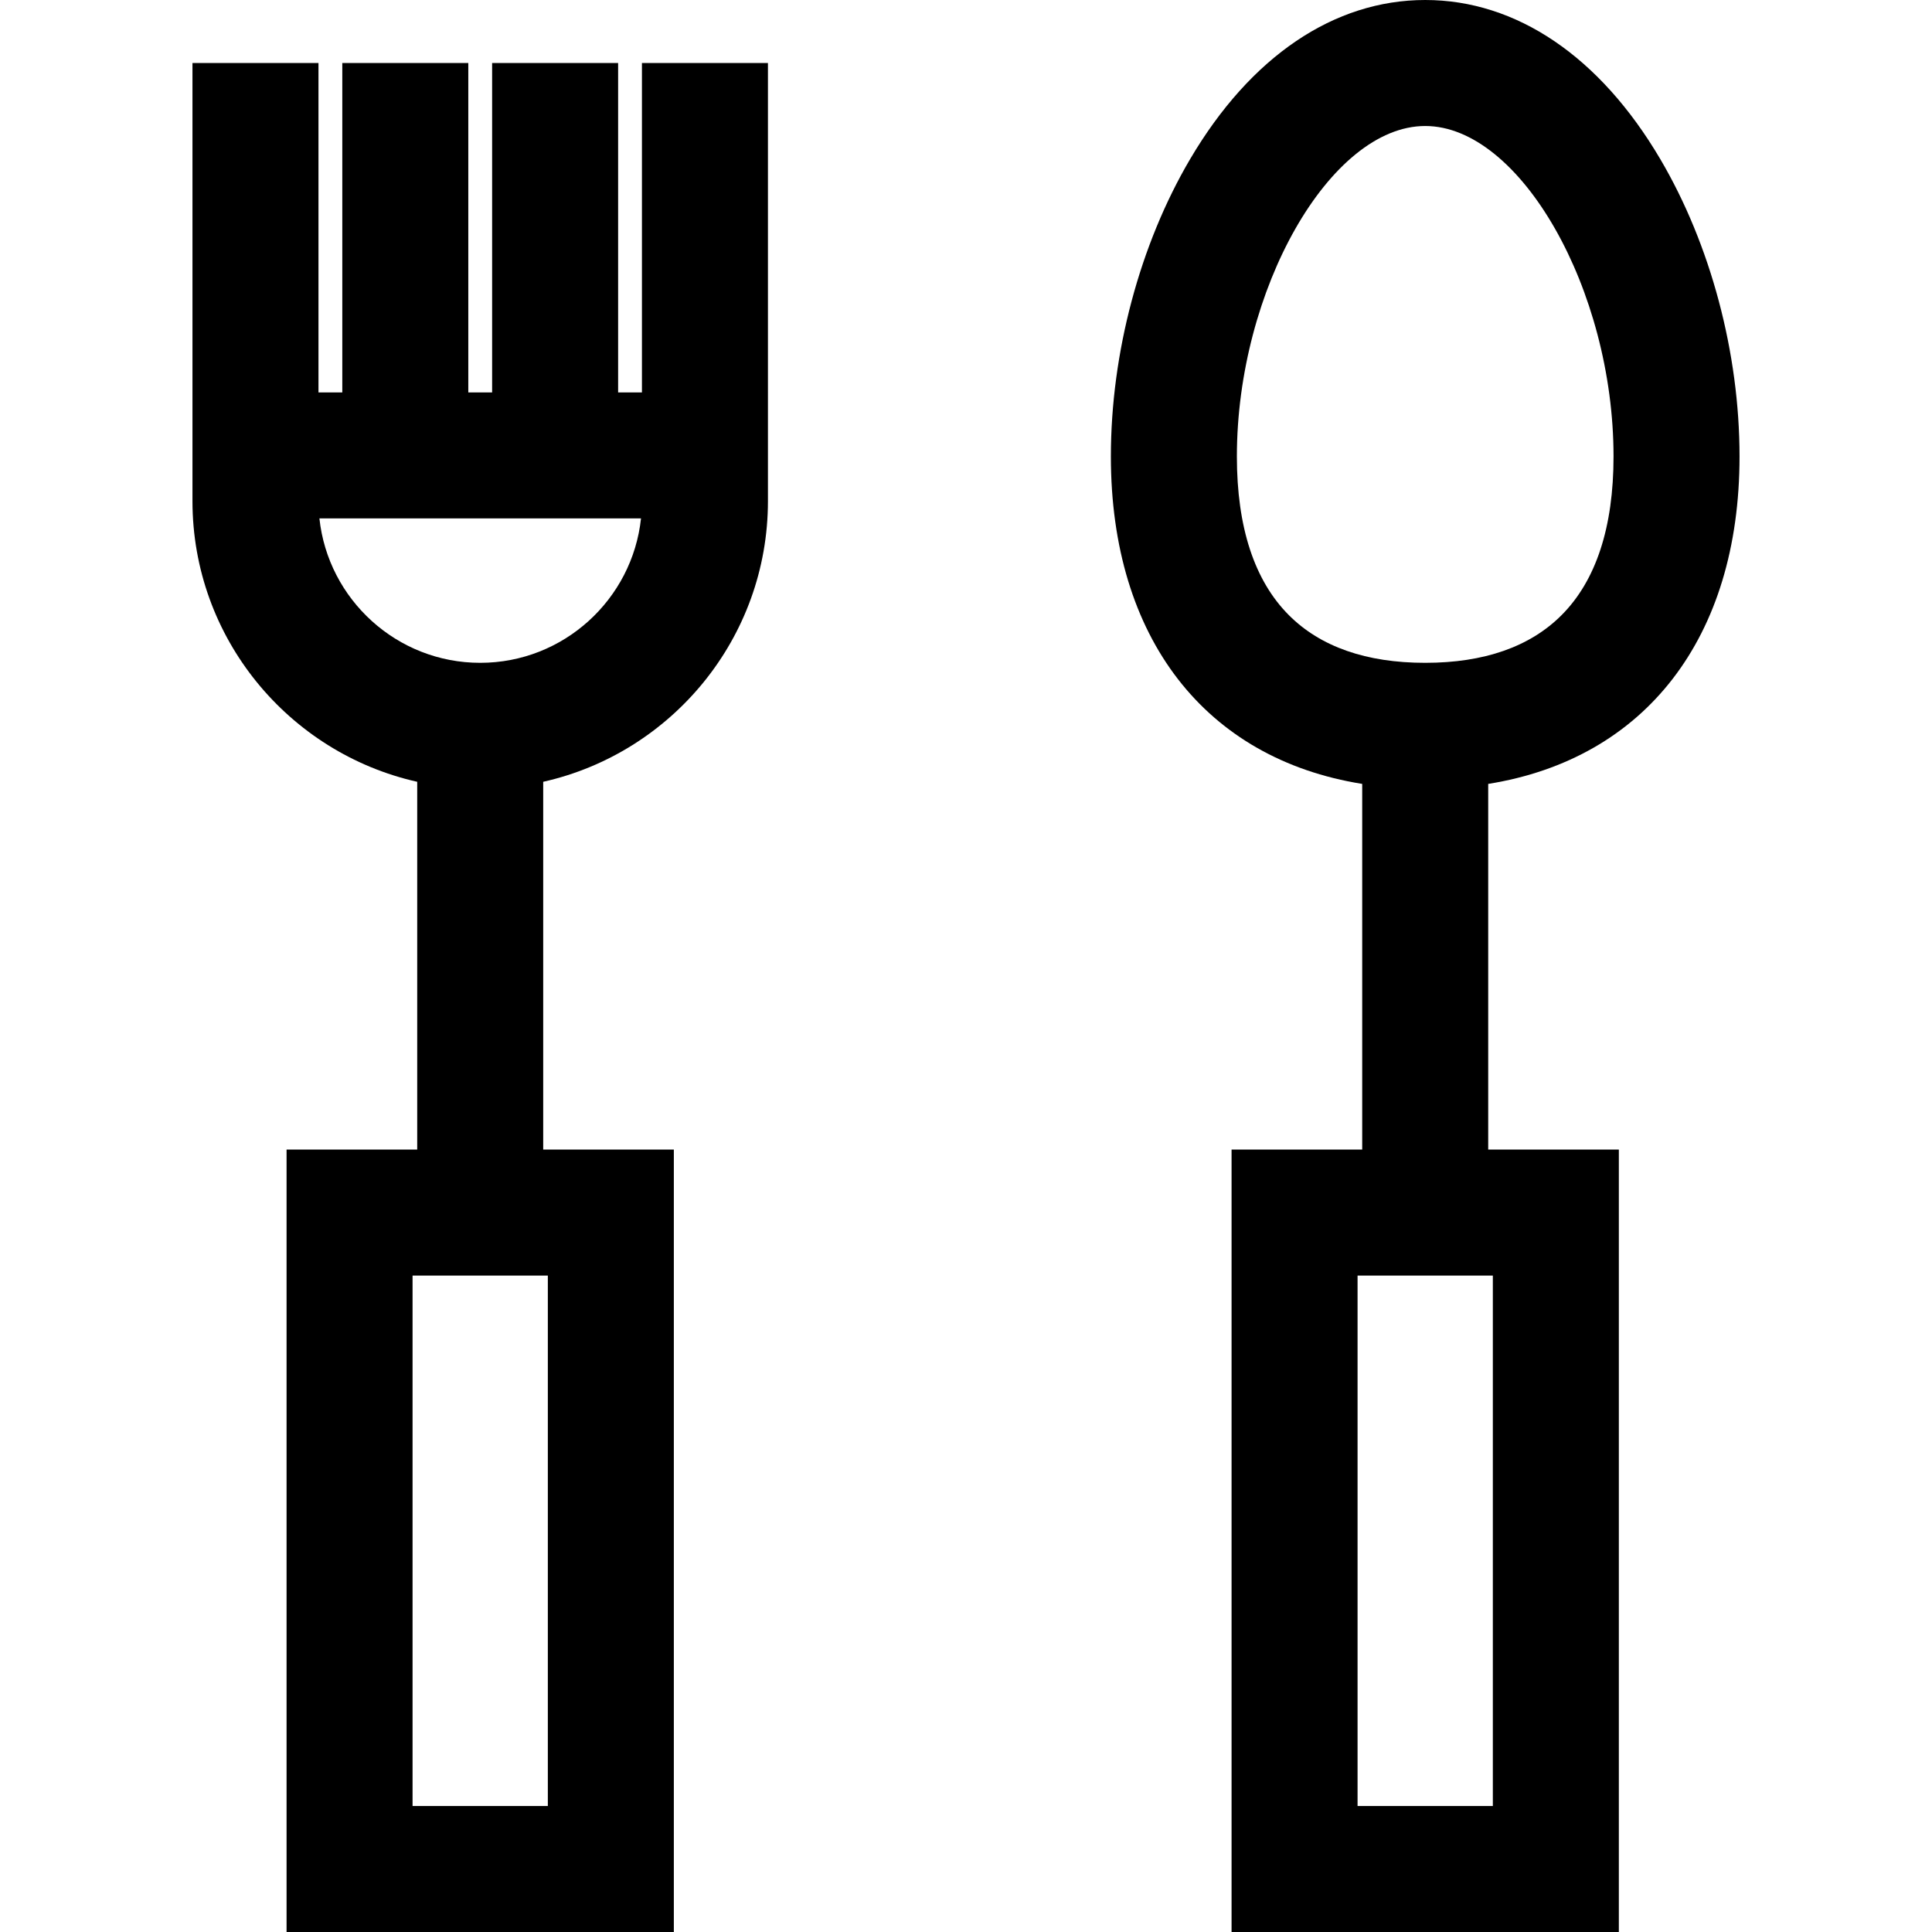
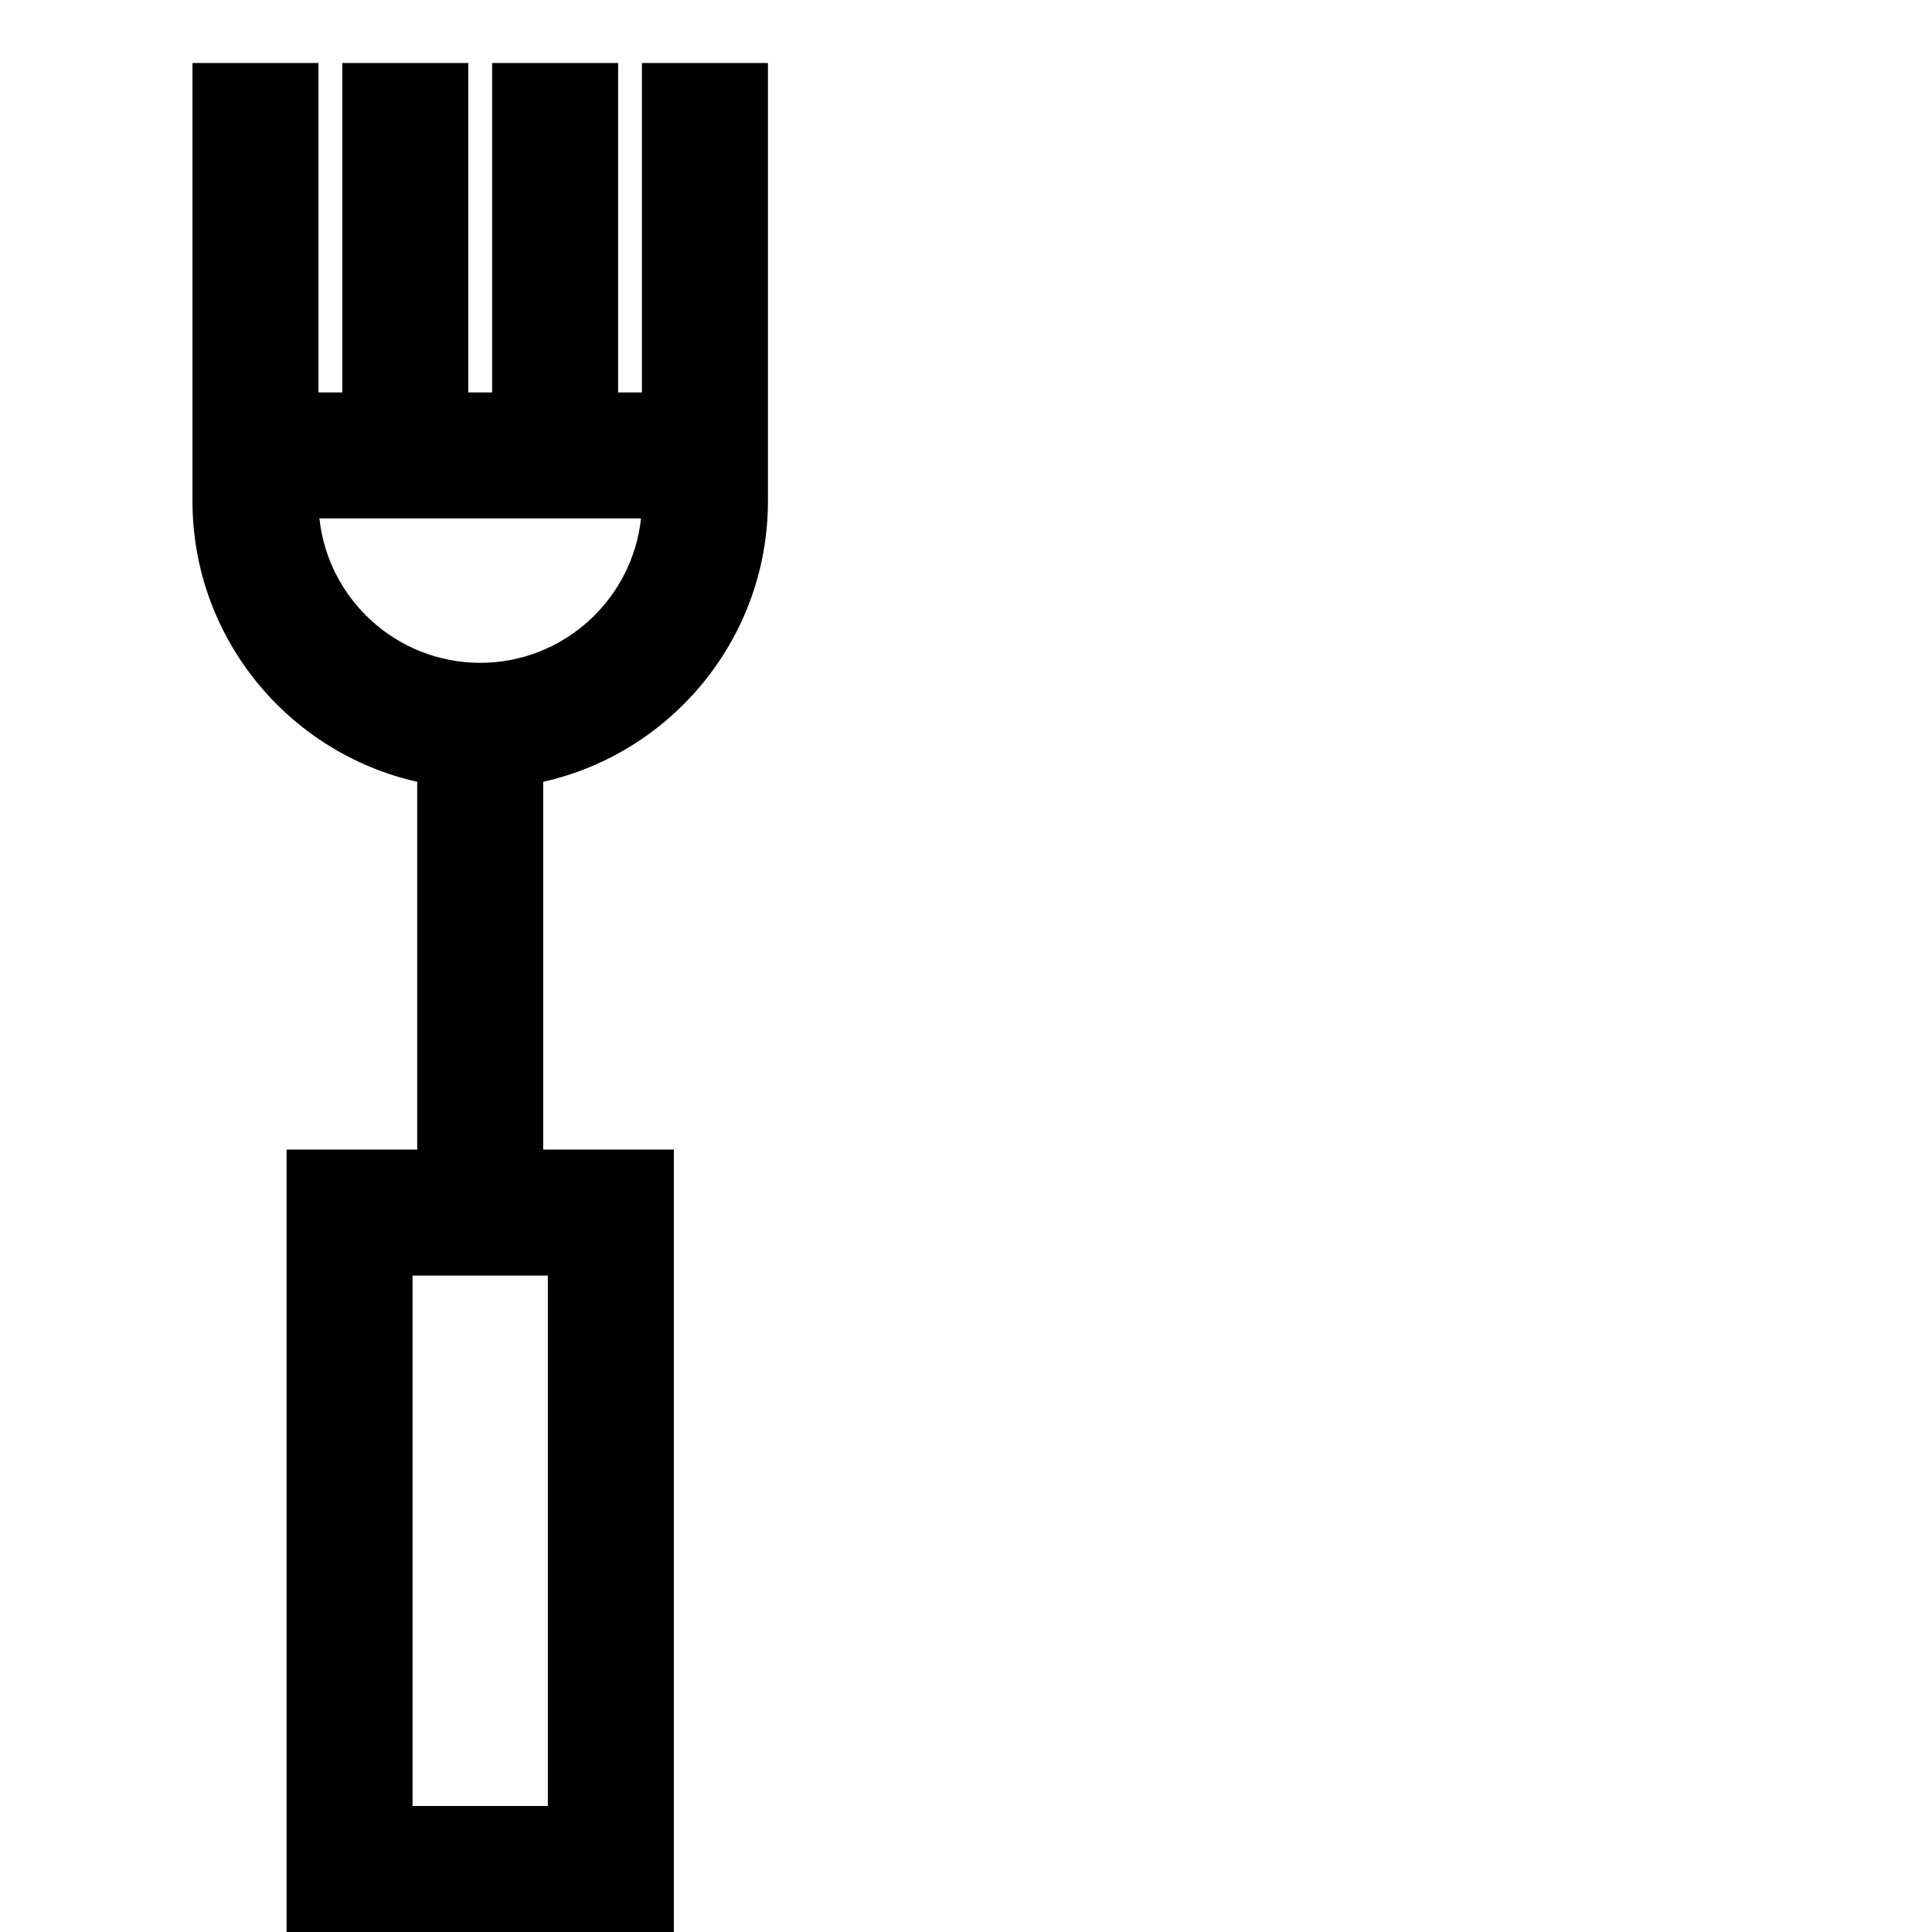
<svg xmlns="http://www.w3.org/2000/svg" version="1.1" id="Layer_1" x="0px" y="0px" viewBox="0 0 512 512" style="enable-background:new 0 0 512 512;" xml:space="preserve">
  <g>
    <g>
      <path d="M170.121,16.696v87.295h-6.313V16.696h-33.391v87.295h-6.314V16.696H90.711v87.295h-6.313V16.696H51.006v116.097    c0,36.311,25.518,66.754,59.558,74.39v97.463H75.943V512h102.631V304.647h-34.62v-97.463c34.04-7.637,59.558-38.079,59.558-74.39    V16.696H170.121z M145.183,338.038v140.571h-35.849V338.038H145.183z M127.26,175.655c-22.084,0-40.316-16.789-42.613-38.274    h85.227C167.575,158.866,149.344,175.655,127.26,175.655z" />
    </g>
  </g>
  <g>
    <g>
-       <path d="M460.994,120.969c0-27.415-7.653-56.136-20.996-78.798C423.984,14.977,401.858,0,377.695,0s-46.289,14.977-62.303,42.171    c-13.344,22.662-20.998,51.383-20.998,78.798c0,48.168,25.105,80.137,66.605,86.773v96.904h-34.621V512h102.632V304.647h-34.62    v-96.905C435.889,201.106,460.994,169.137,460.994,120.969z M395.618,338.038v140.571h0h-35.849V338.038H395.618z     M377.696,175.655c-15.594,0-27.744-4.243-36.108-12.61c-9.159-9.158-13.802-23.315-13.802-42.076    c0-44.198,24.721-87.578,49.909-87.578c25.187,0,49.908,43.38,49.908,87.578c0,18.761-4.643,32.918-13.798,42.076    C405.437,171.413,393.289,175.655,377.696,175.655z" />
-     </g>
+       </g>
  </g>
  <g>
</g>
  <g>
</g>
  <g>
</g>
  <g>
</g>
  <g>
</g>
  <g>
</g>
  <g>
</g>
  <g>
</g>
  <g>
</g>
  <g>
</g>
  <g>
</g>
  <g>
</g>
  <g>
</g>
  <g>
</g>
  <g>
</g>
</svg>